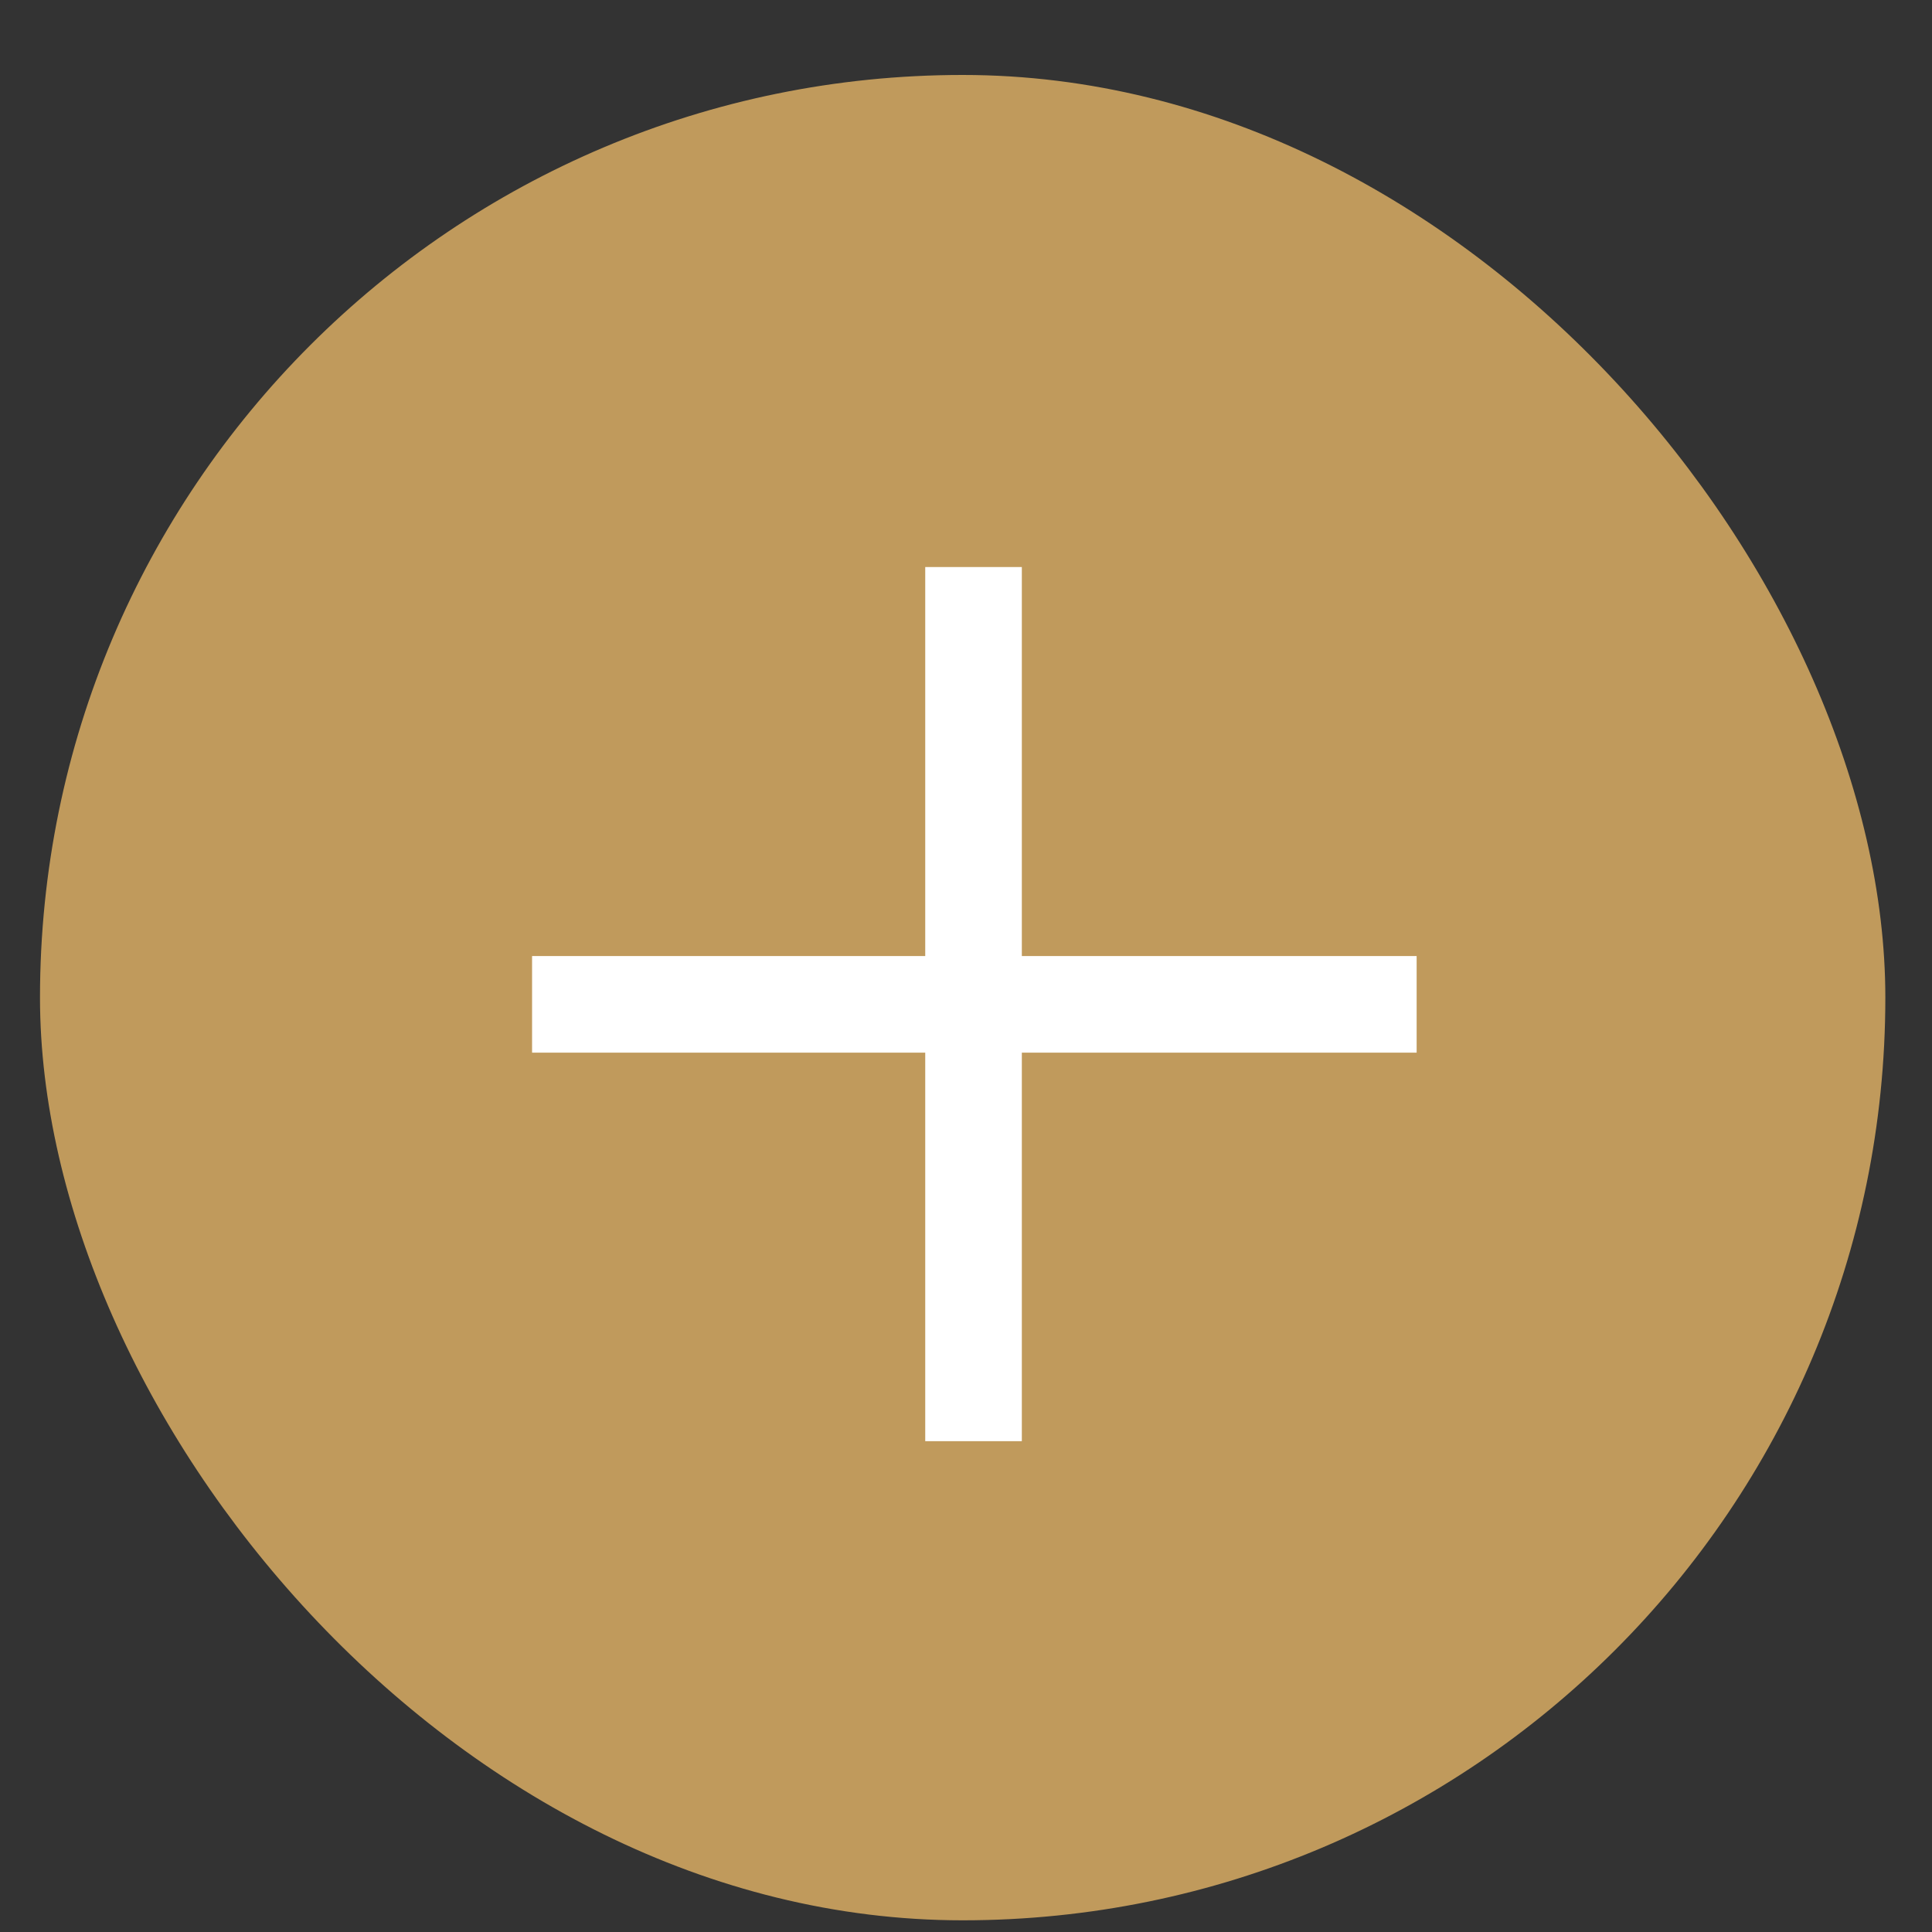
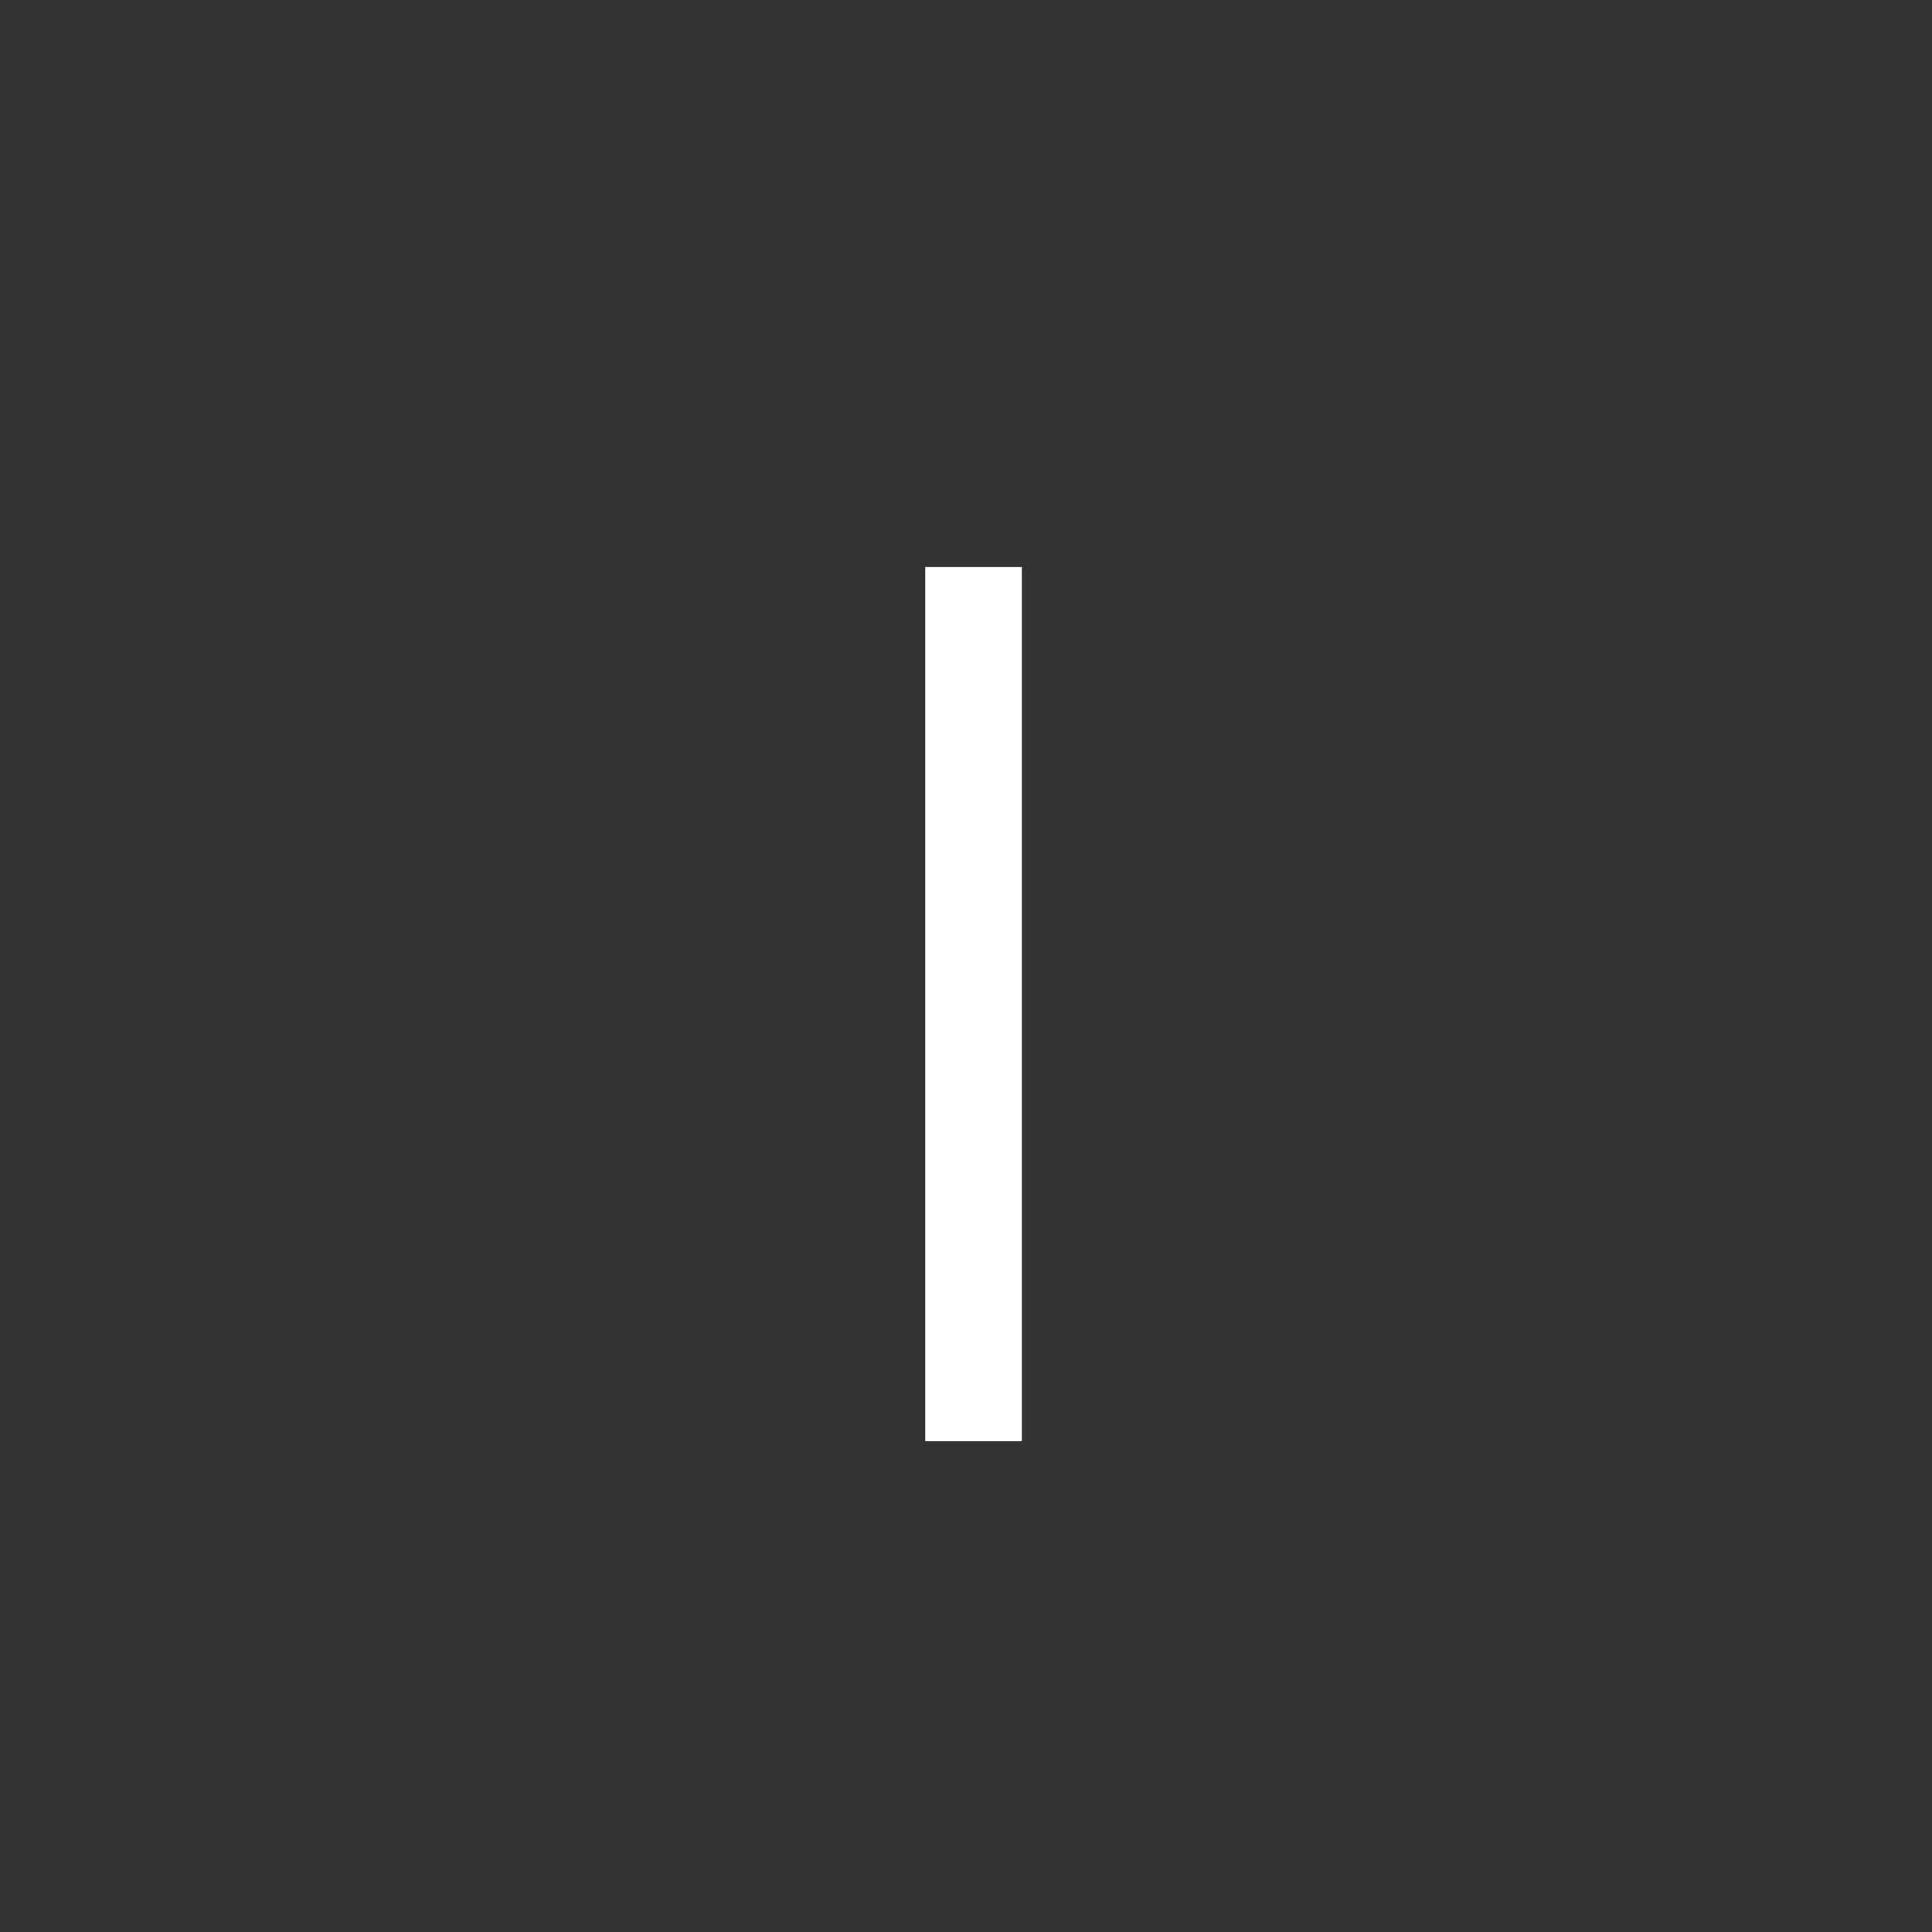
<svg xmlns="http://www.w3.org/2000/svg" width="20" height="20" viewBox="0 0 20 20" fill="none">
  <rect x="0" y="0" width="20" height="20" fill="#333333" stroke="none" />
-   <rect x="0.414" y="0.776" width="19.103" height="19.103" rx="9.552" fill="#C09A5C" />
-   <line x1="5.508" y1="10.397" x2="14.665" y2="10.397" stroke="white" />
  <line x1="10.078" y1="5.87" x2="10.078" y2="14.919" stroke="white" />
</svg>